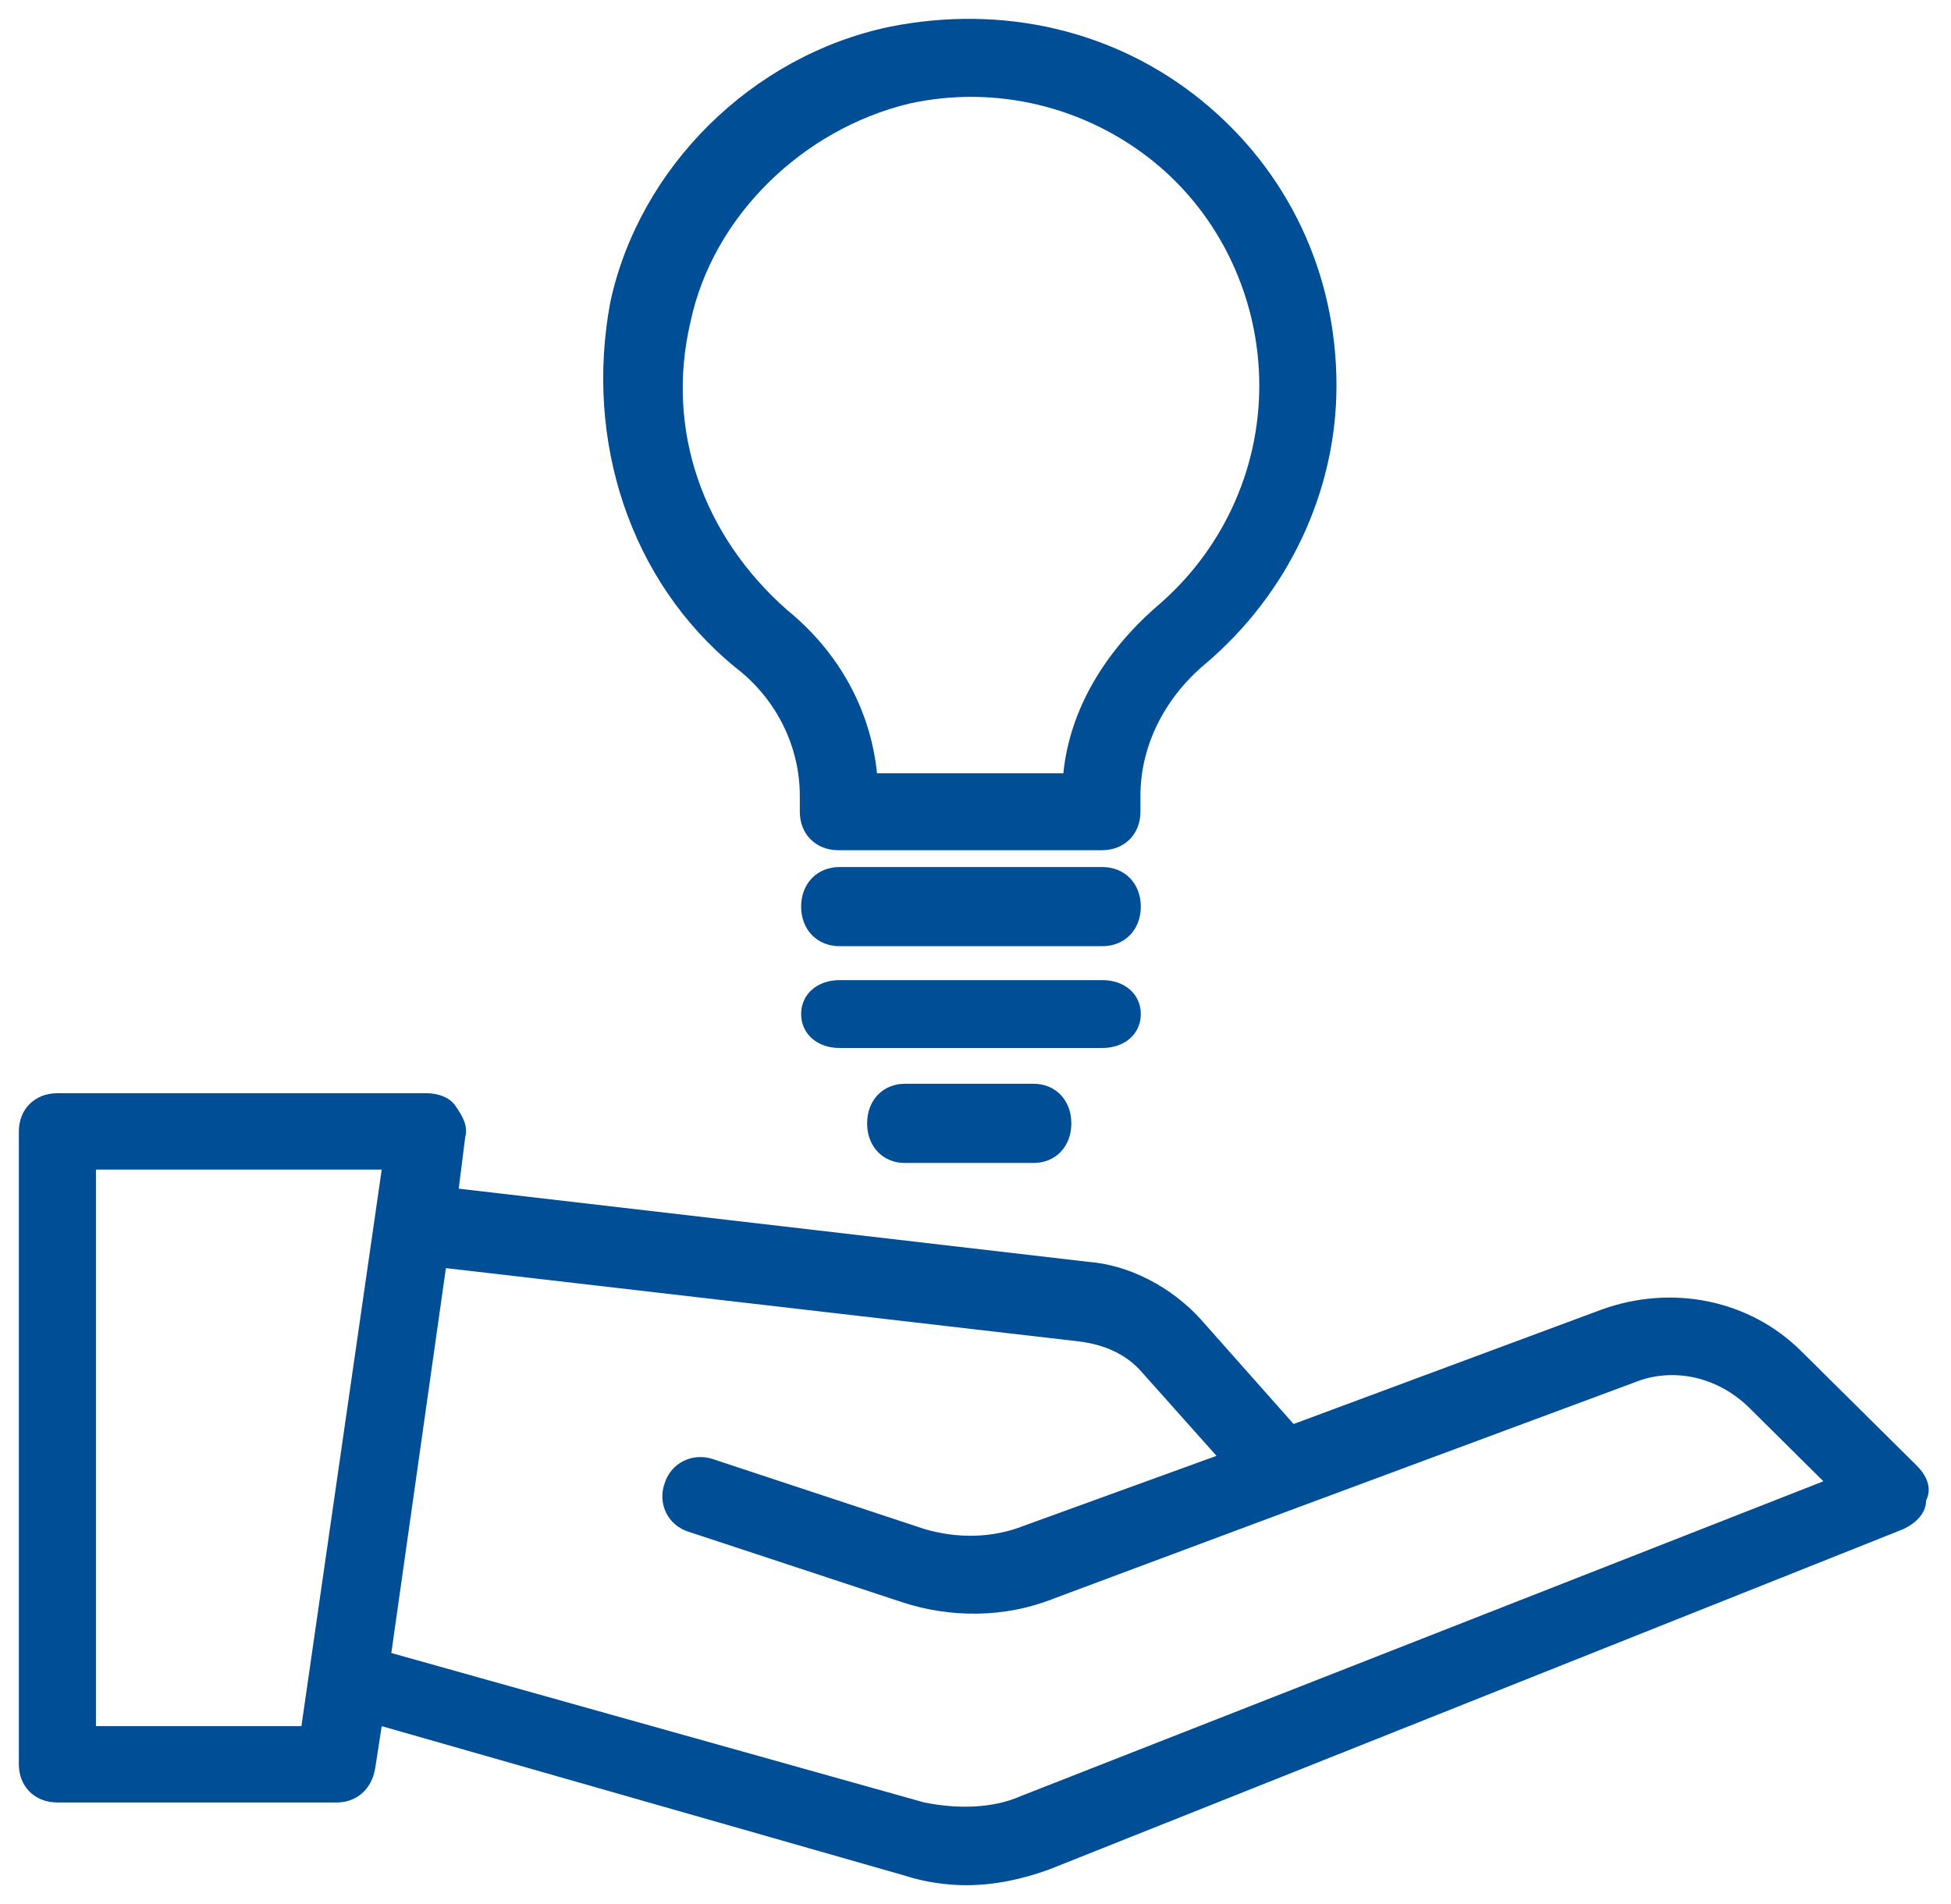
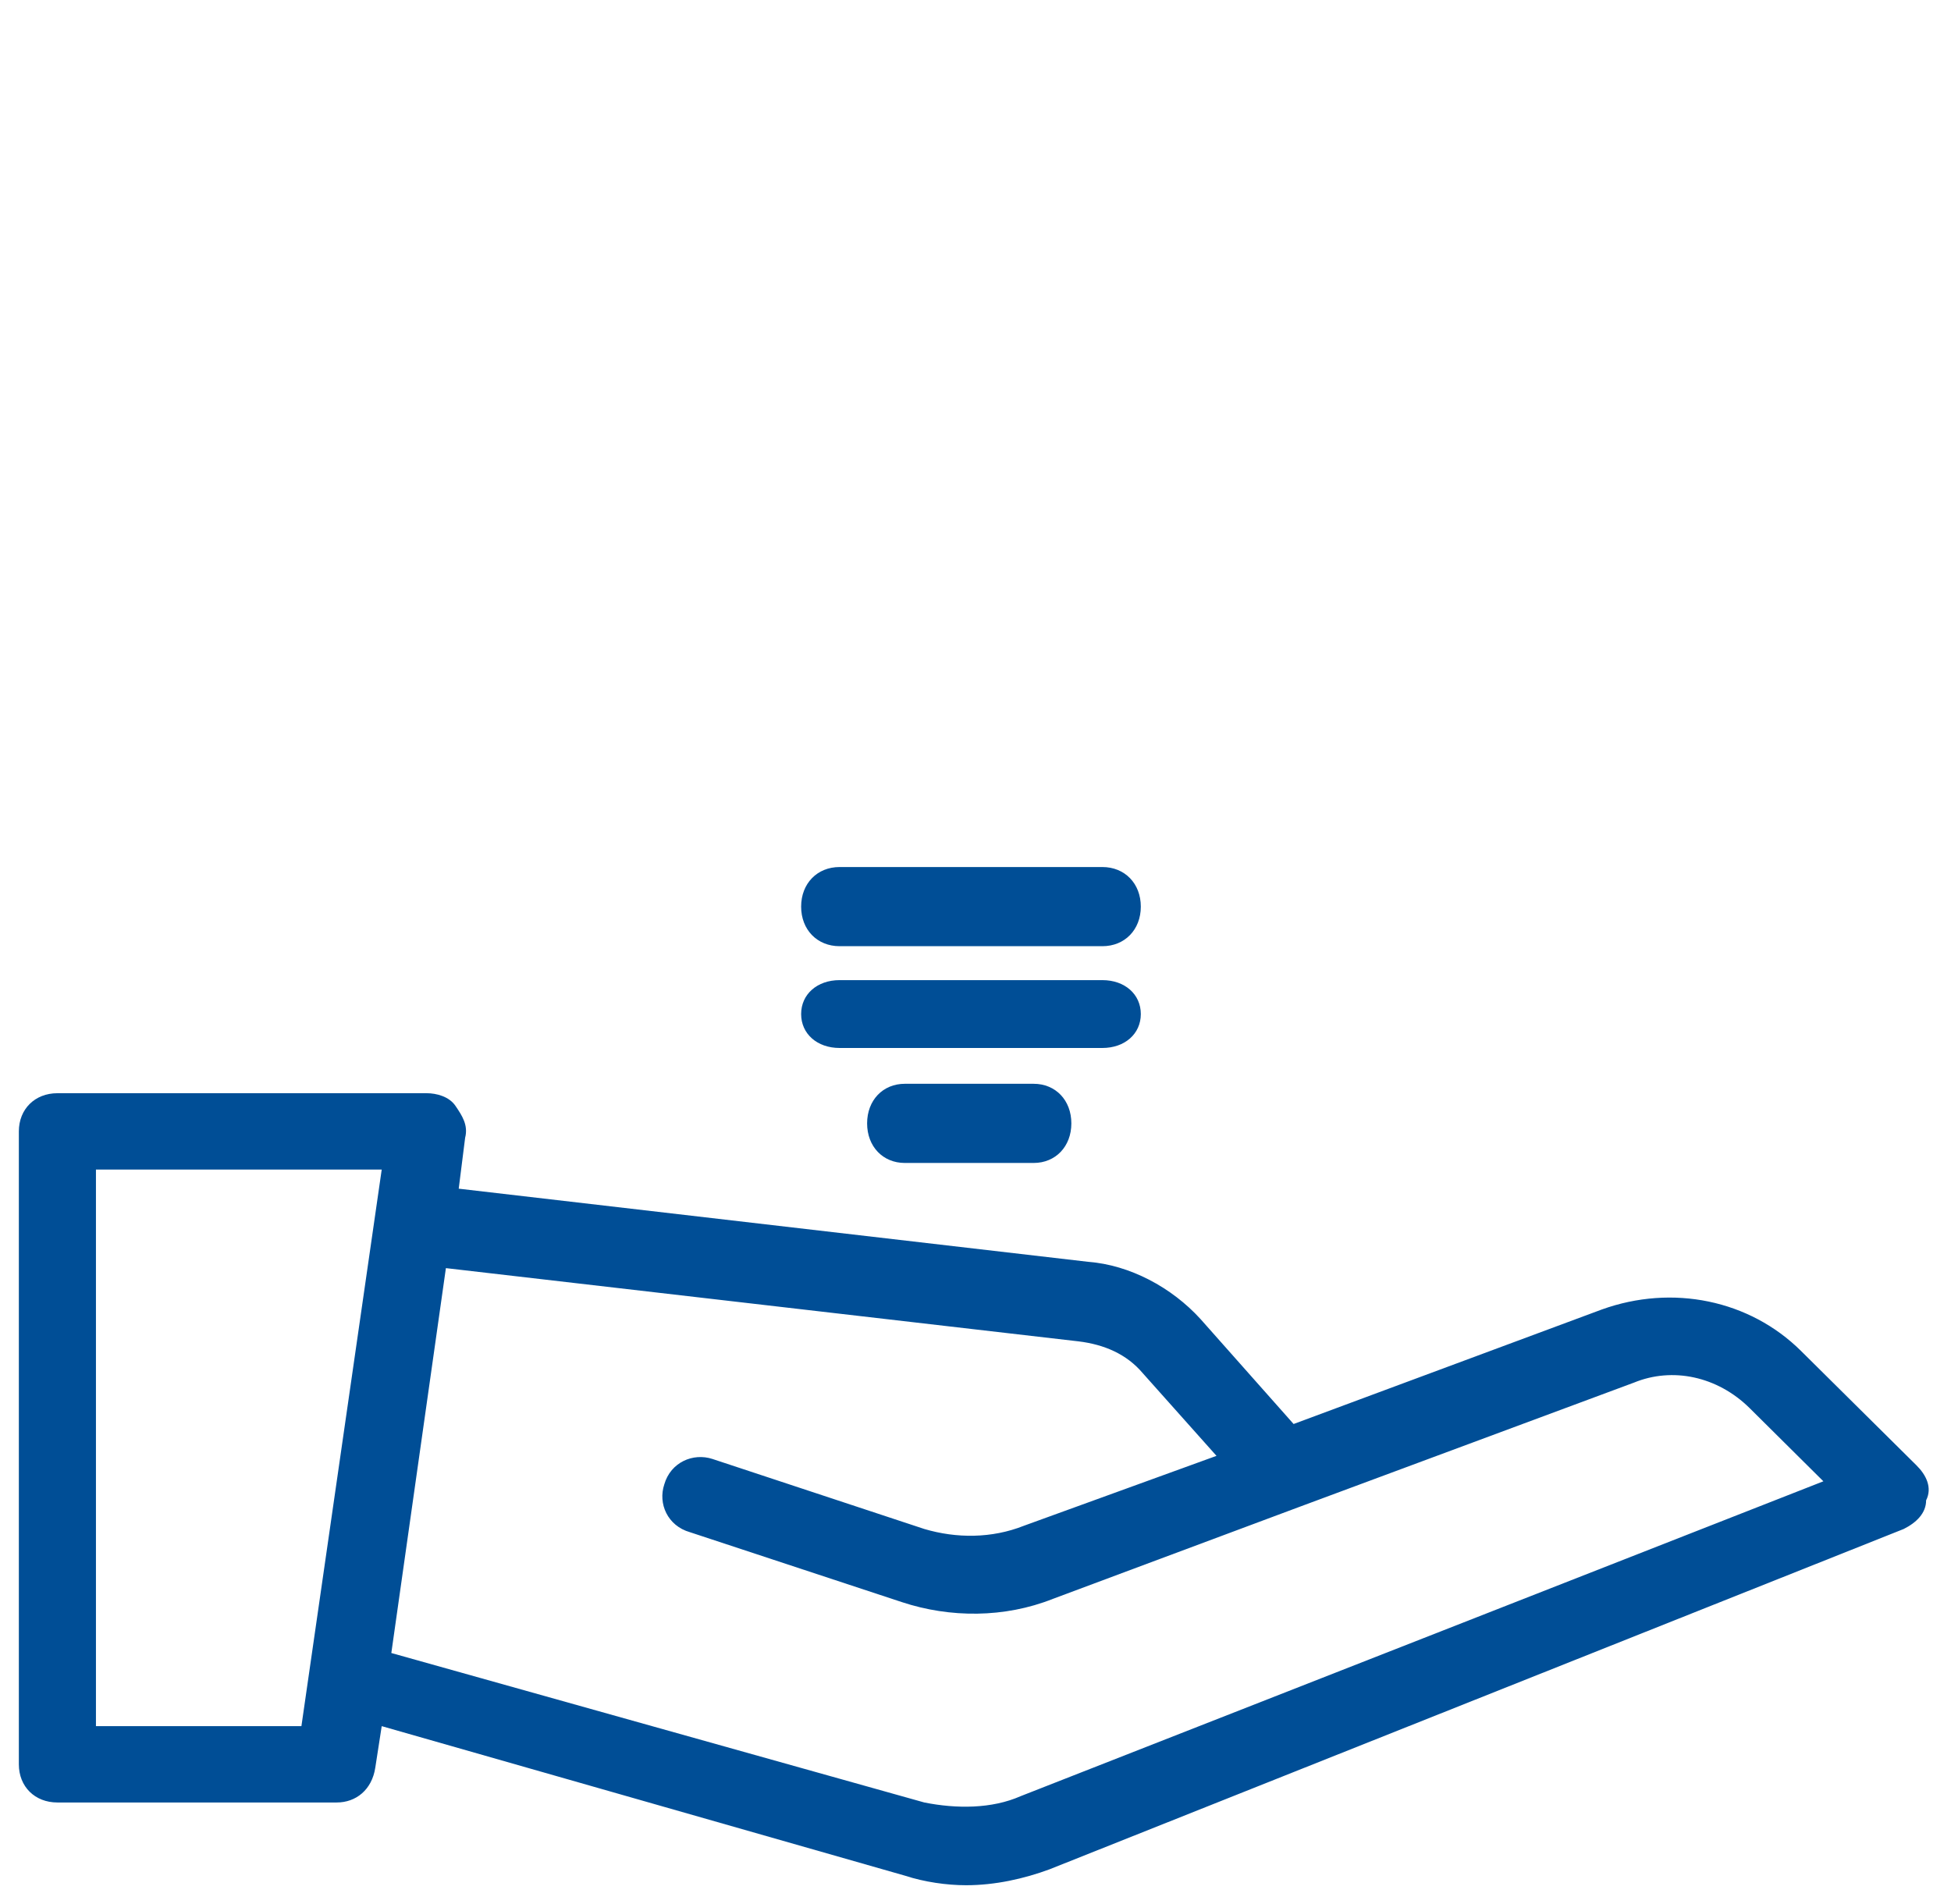
<svg xmlns="http://www.w3.org/2000/svg" width="207" height="202" overflow="hidden" version="1.1" xml:space="preserve">
  <g transform="translate(-2442 -902)">
    <g fill="#004E96" fill-rule="evenodd">
      <path d="m2645.34 1057.49-12.26-12.15c-5.45-5.4-13.63-7.09-21.13-4.39l-32.7 12.15-9.88-11.14c-3.07-3.37-7.5-5.73-11.92-6.07l-66.78-7.76 0.68-5.4c0.35-1.36-0.34-2.37-1.02-3.38s-2.04-1.35-3.06-1.35h-39.18c-2.39 0-4.09 1.69-4.09 4.05v67.16c0 2.37 1.7 4.05 4.09 4.05h29.64c2.04 0 3.74-1.35 4.09-3.71l0.68-4.39 55.53 15.87c2.04 0.67 4.43 1.01 6.47 1.01 3.07 0 6.13-0.68 8.86-1.69l90.62-36.11c1.36-0.68 2.38-1.69 2.38-3.04 0.68-1.35 0-2.7-1.02-3.71zm-193.16 27.67v-59.06h30.32l-8.52 59.06h-21.8zm98.11 7.43c-3.06 1.35-6.81 1.35-10.22 0.67l-56.55-15.86 5.79-40.84 67.11 7.77c2.73 0.33 5.11 1.35 6.82 3.37l7.83 8.78-20.44 7.42c-3.4 1.35-7.15 1.35-10.56 0.34l-22.48-7.43c-2.05-0.67-4.43 0.34-5.11 2.7-0.68 2.03 0.34 4.39 2.72 5.07l22.49 7.42c5.11 1.69 10.9 1.69 16.01-0.34l26.23-9.79 35.43-13.16c4.09-1.68 8.86-0.67 12.27 2.7l7.83 7.77-85.17 33.41z" />
-       <path d="m2520.05 972.838c4.43 3.4 6.81 8.5 6.81 13.6v1.7c0 2.379 1.71 4.079 4.09 4.079h27.96c2.39 0 4.09-1.7 4.09-4.079v-1.7c0-5.1 2.39-10.2 6.82-13.94 8.86-7.481 13.98-18.36 13.98-29.581 0-11.9-5.12-22.779-14.32-30.26-9.21-7.479-21.14-10.2-33.07-7.819-14.66 3.059-26.59 14.959-29.66 29.24-2.73 14.619 2.05 29.579 13.3 38.76zm-4.78-36.721c2.39-11.22 11.93-20.4 23.18-23.12 9.21-2.04 18.75 0.34 25.91 6.12s11.25 14.621 11.25 23.8c0 9.181-4.09 17.681-10.91 23.462-5.45 4.759-9.2 10.878-9.88 17.678h-19.77c-0.69-6.8-4.1-12.919-9.55-17.34-8.86-7.819-12.95-19.039-10.23-30.6z" />
      <path d="m2558.96 994h-27.88c-2.38 0-4.08 1.75-4.08 4.201 0 2.449 1.7 4.199 4.08 4.199h27.88c2.38 0 4.08-1.75 4.08-4.199 0-2.451-1.7-4.201-4.08-4.201z" />
      <path d="m2563.04 1009.6c0-2.1-1.7-3.6-4.08-3.6h-27.88c-2.38 0-4.08 1.5-4.08 3.6s1.7 3.6 4.08 3.6h27.88c2.38 0 4.08-1.5 4.08-3.6z" />
      <path d="m2538 1017c-2.33 0-4 1.75-4 4.2s1.67 4.2 4 4.2h13.67c2.33 0 4-1.75 4-4.2s-1.67-4.2-4-4.2h-13.67z" />
    </g>
  </g>
</svg>